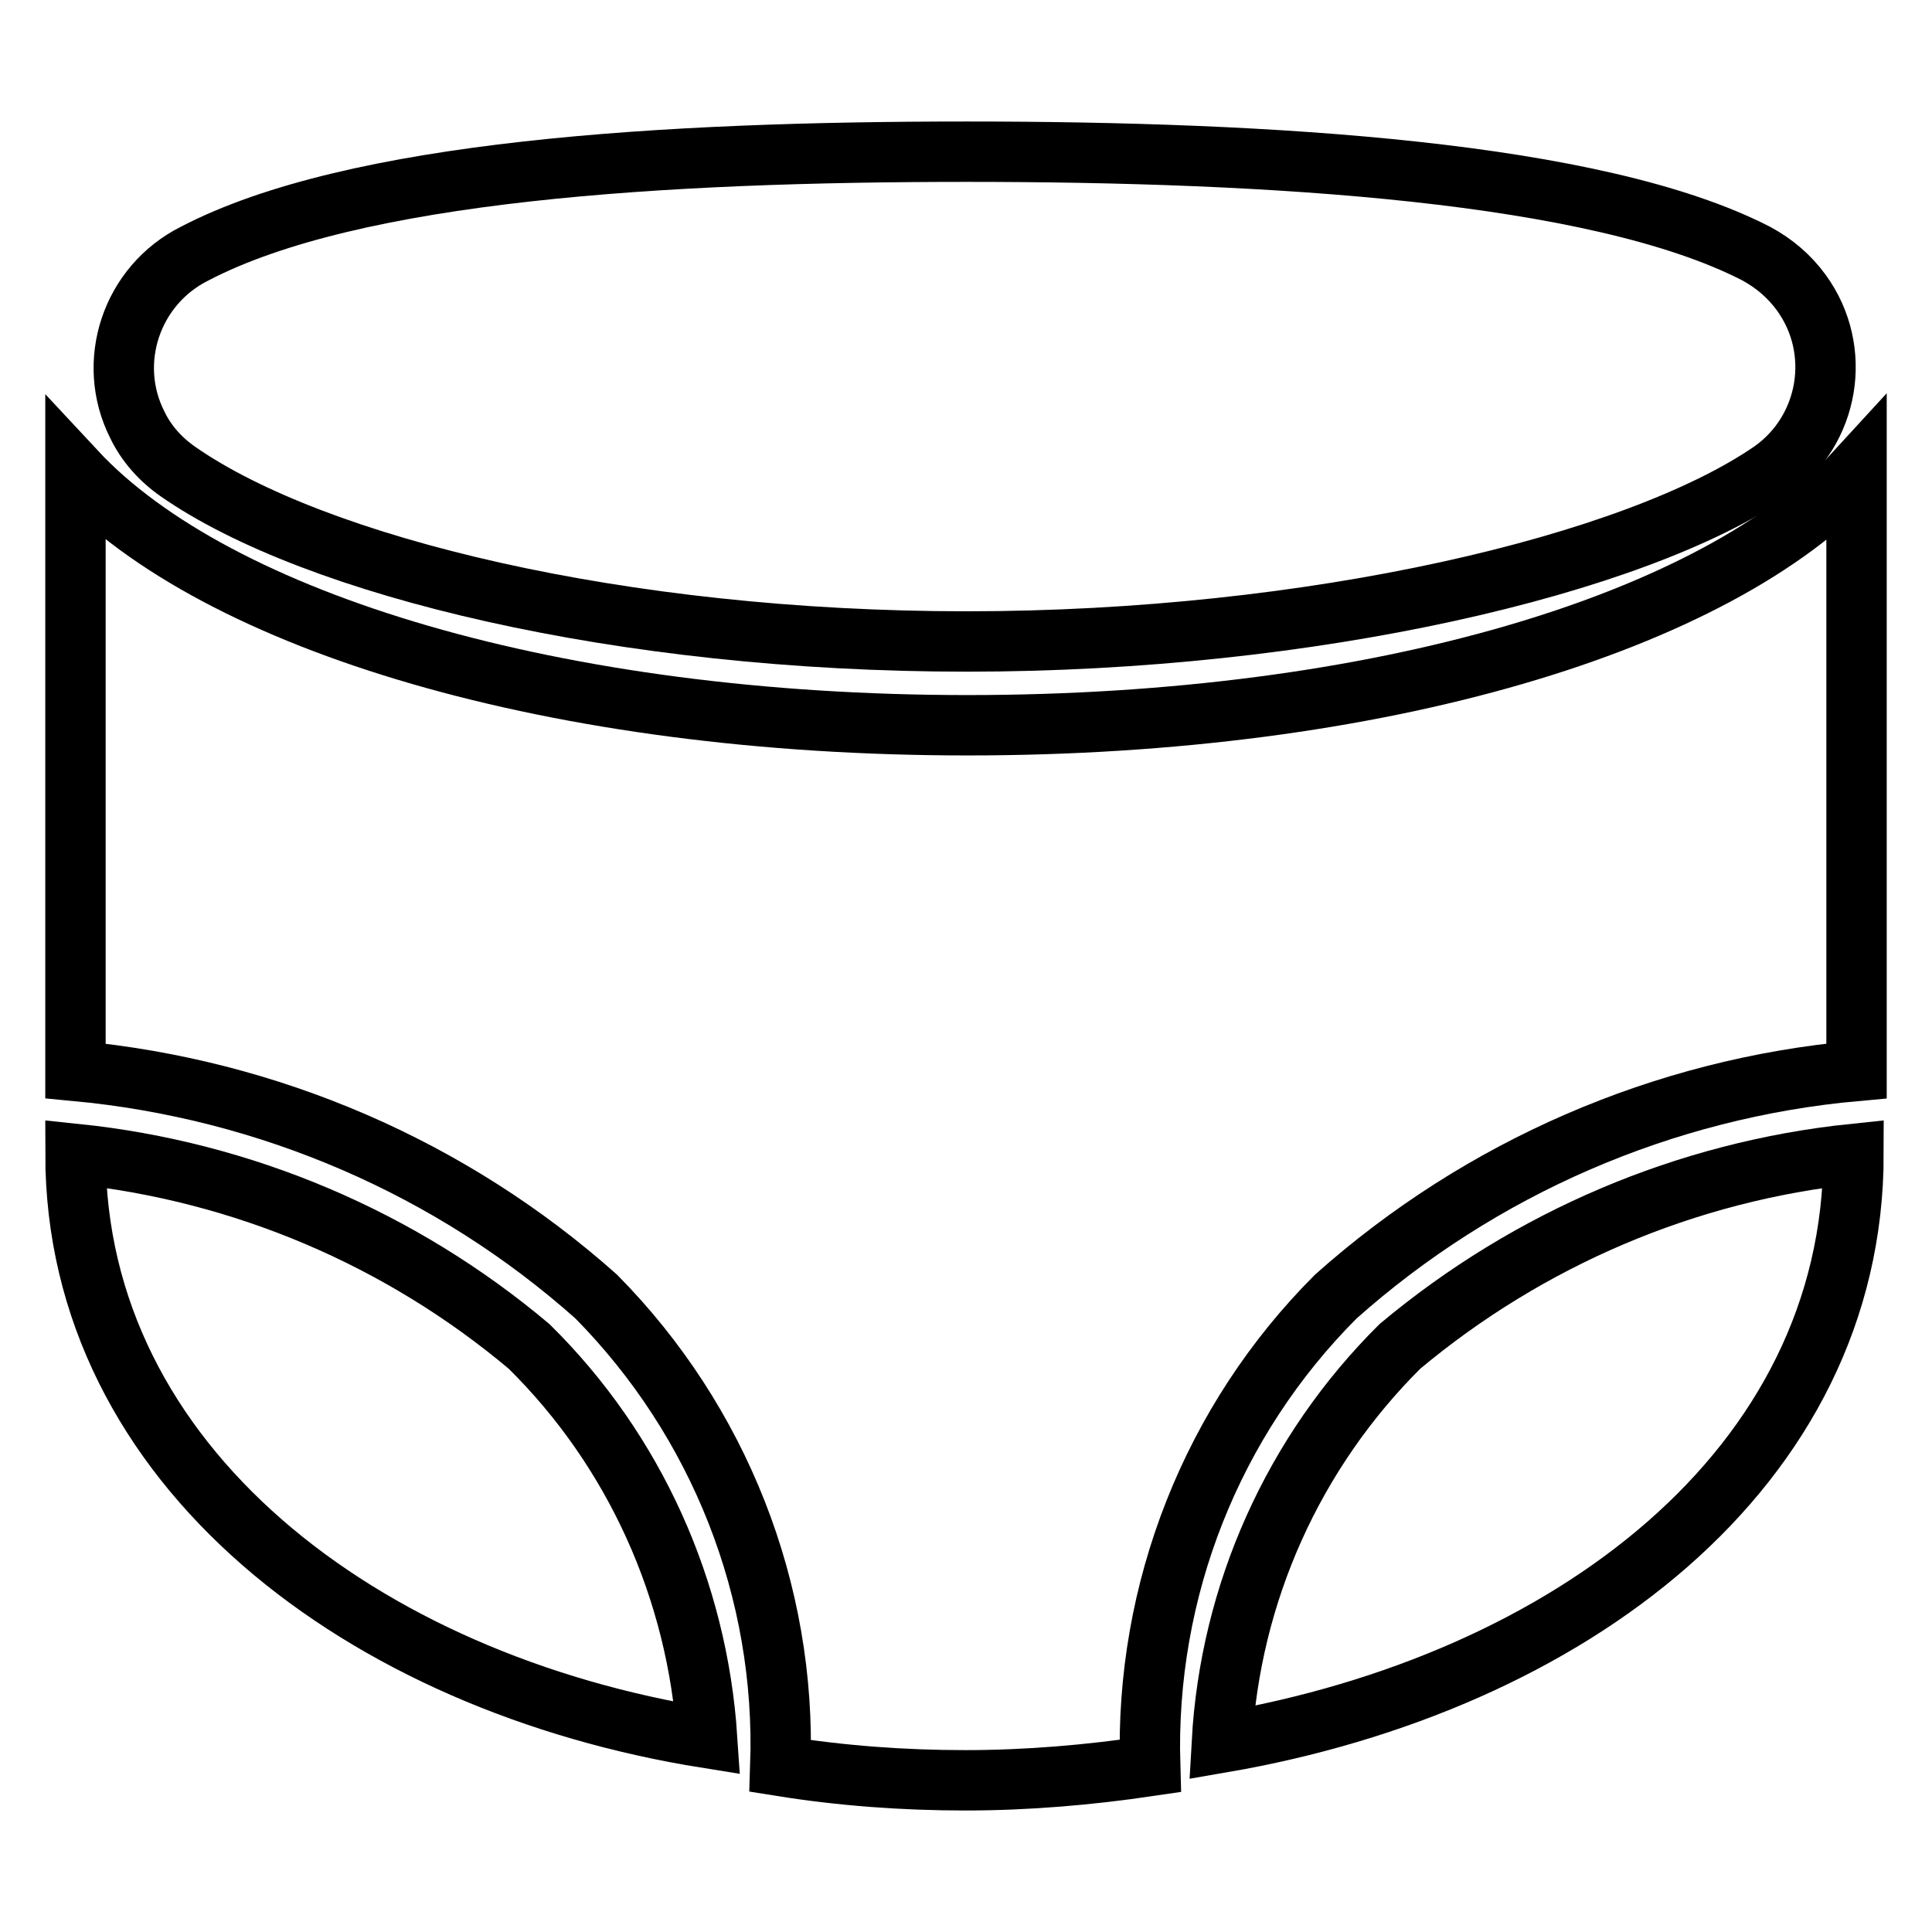
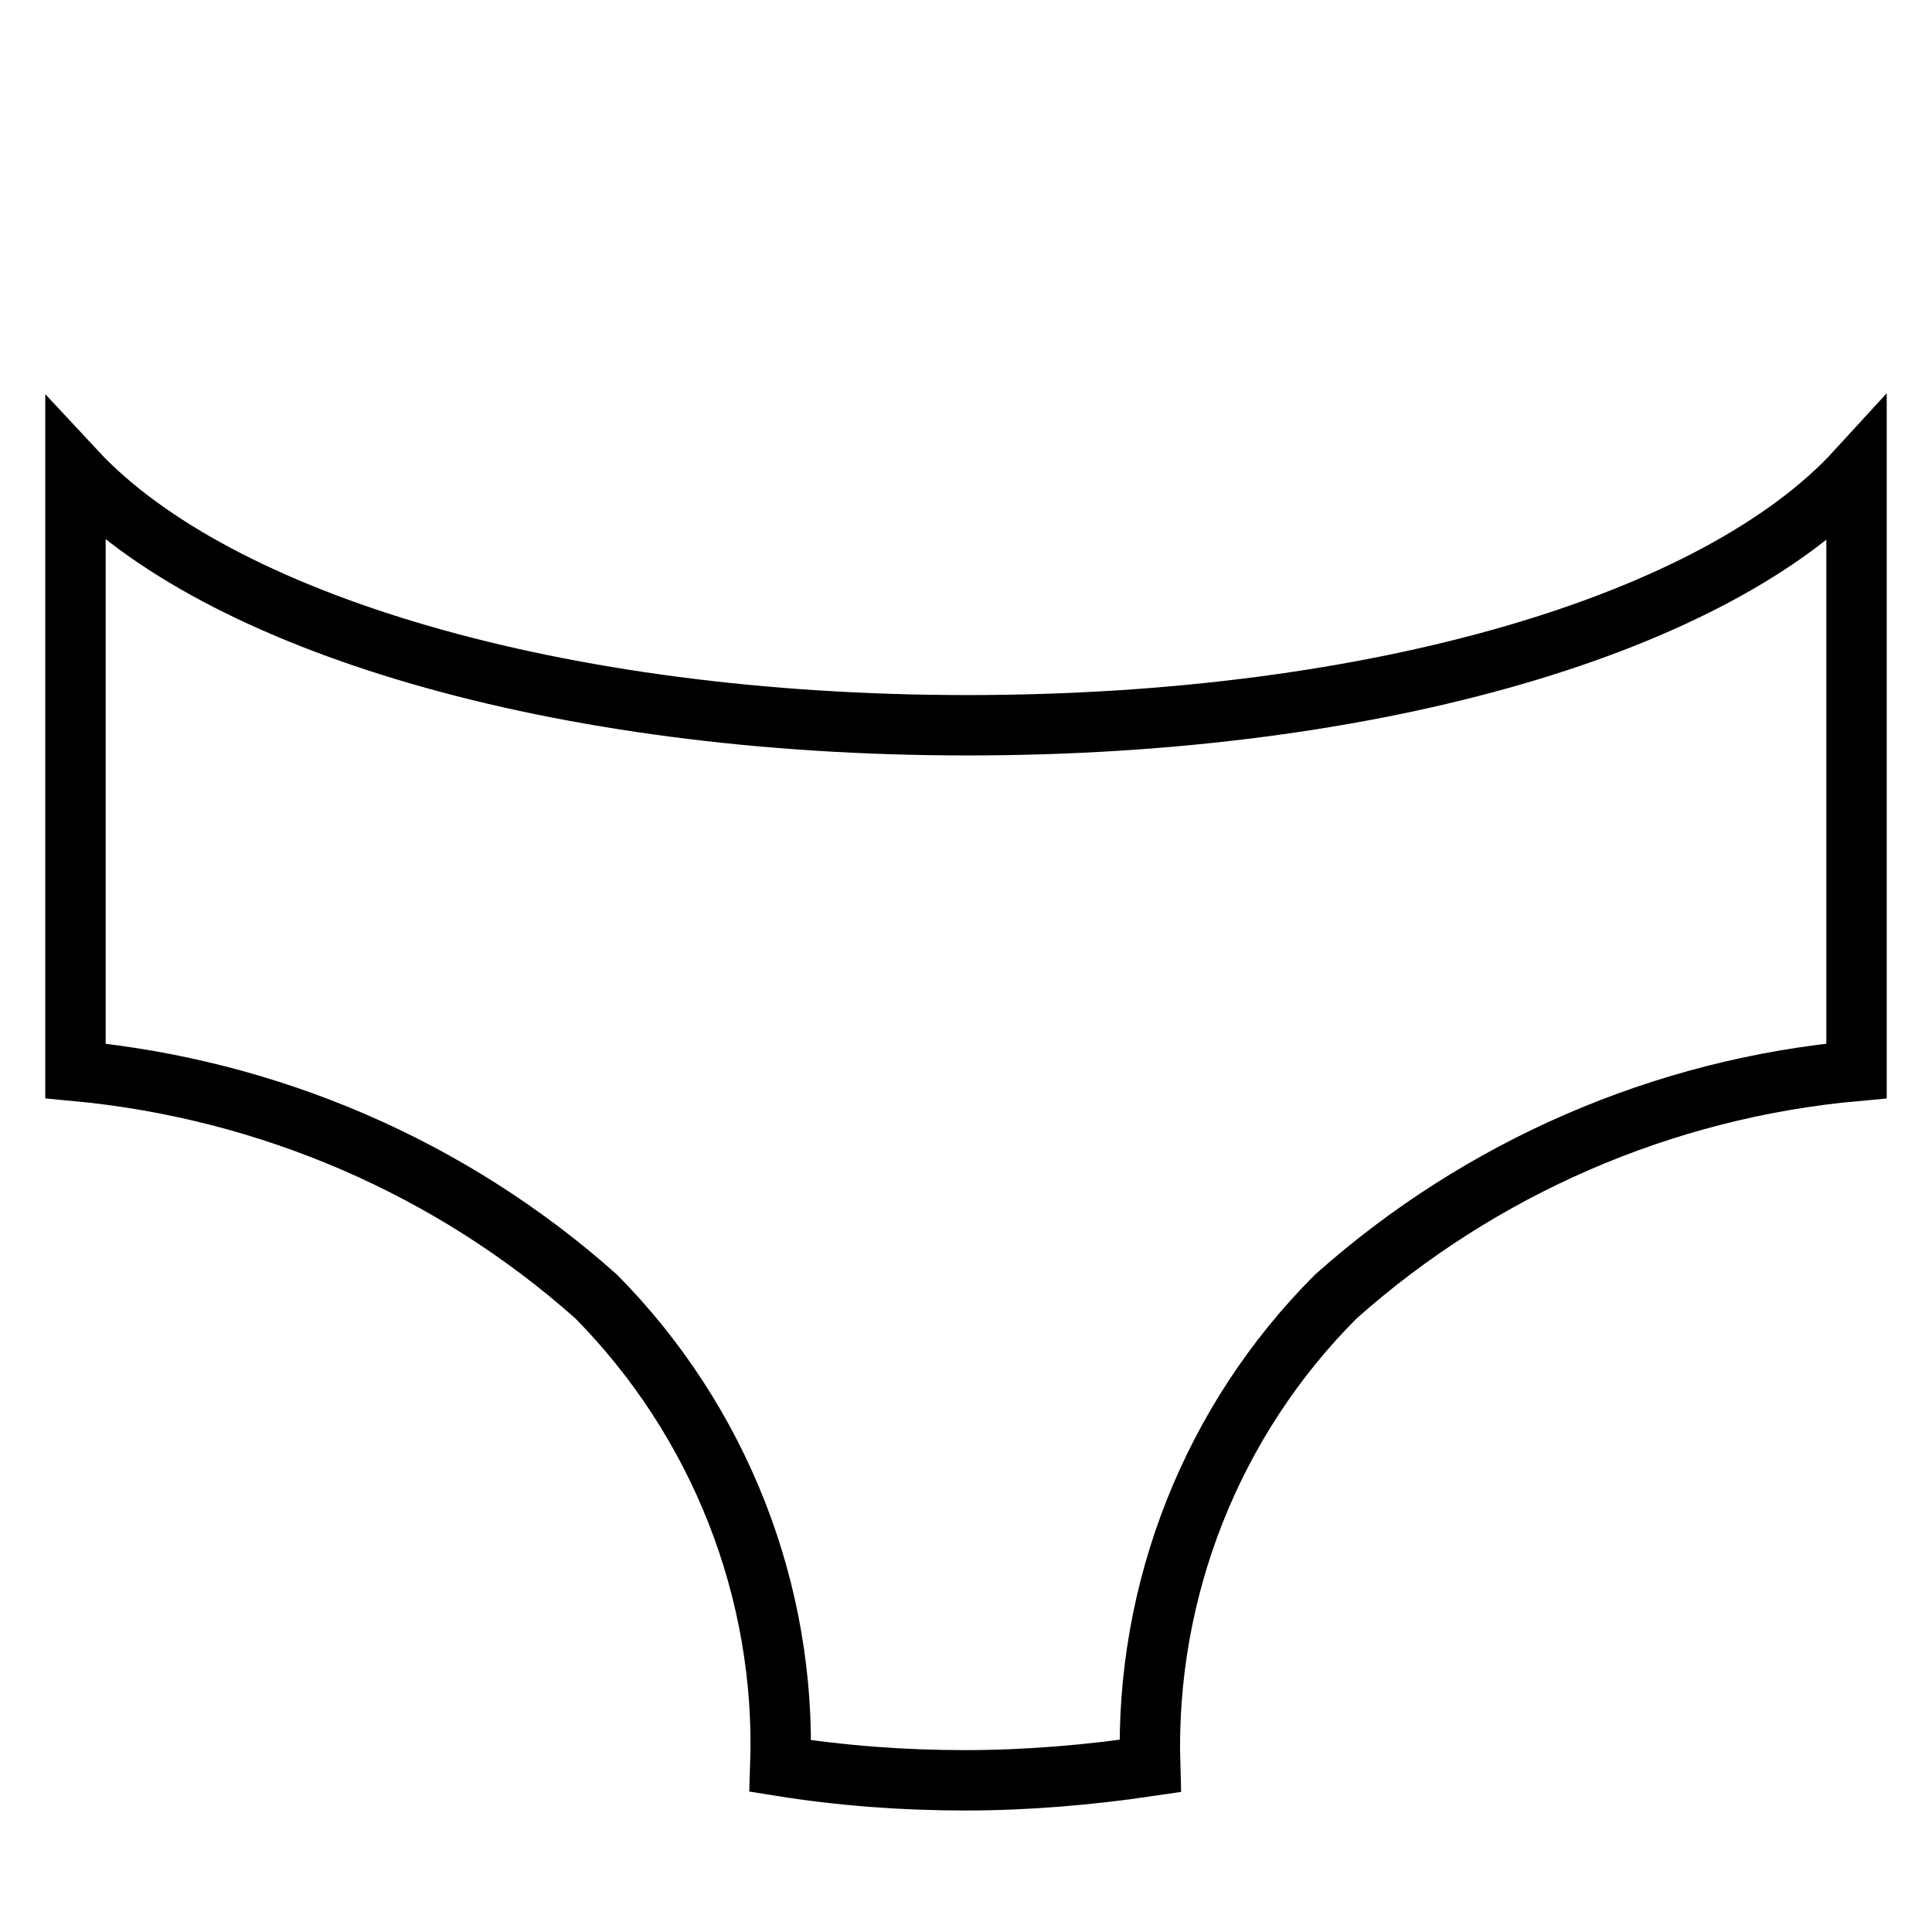
<svg xmlns="http://www.w3.org/2000/svg" version="1.1" x="0px" y="0px" viewBox="0 0 256 256" enable-background="new 0 0 256 256" xml:space="preserve">
  <g>
-     <path stroke-width="8" fill-opacity="0" stroke="#000000" d="M128.1,85c45.7,0,88.6-10.1,106.7-22.6c7.6-5.4,9.4-16,3.9-23.6c-1.6-2.2-3.6-3.9-6-5.2 c-21.2-10.9-64.4-13.5-104.6-13.5c-40.2,0-81.2,2.5-102.3,13.5c-8.4,4.2-11.8,14.4-7.6,22.7c1.2,2.5,3.1,4.6,5.4,6.2 C41.7,75.1,82.3,85,128.1,85z M185.5,178.4c-14.1,14-22.5,32.7-23.6,52.5c45.9-7.9,83.7-36.2,83.7-78 C223.5,155.2,202.6,164.1,185.5,178.4L185.5,178.4z M70.1,178.4c14,13.8,22.3,32.3,23.6,51.9C48,223,10,194.2,10,152.9 C32.2,155.2,53.1,164.1,70.1,178.4z" />
    <path stroke-width="8" fill-opacity="0" stroke="#000000" d="M177,171.8c19.2-17.1,43.4-27.6,69-29.9V67.3v-4.9c-18.4,20.1-63.3,33.7-117.8,33.7 C73.8,96.1,28.7,82.5,10,62.4v79.5c25.6,2.4,49.8,12.8,69,29.9c16.3,16.5,25.2,39,24.4,62.2c8.1,1.3,16.3,1.9,24.5,1.9 c8.2,0,16.4-0.7,24.5-1.9C151.7,210.7,160.6,188.2,177,171.8L177,171.8z" />
  </g>
</svg>